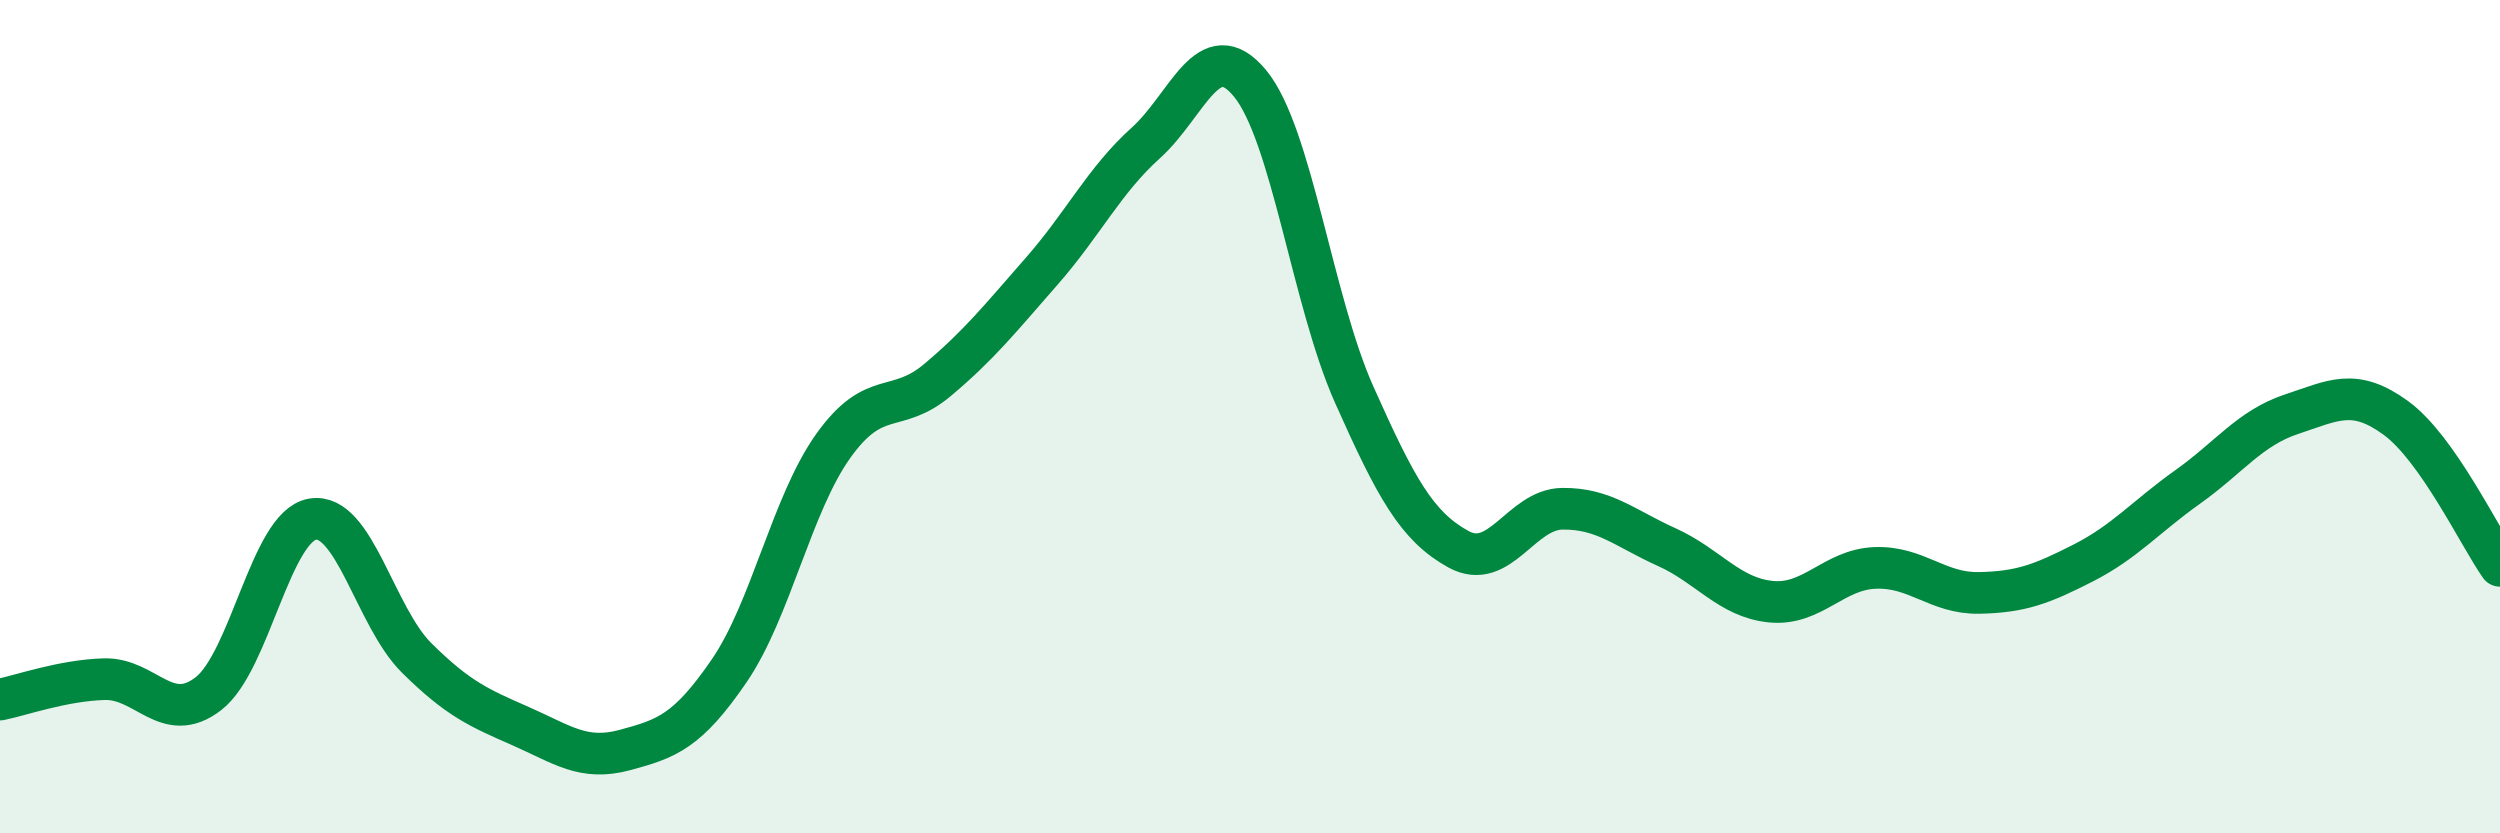
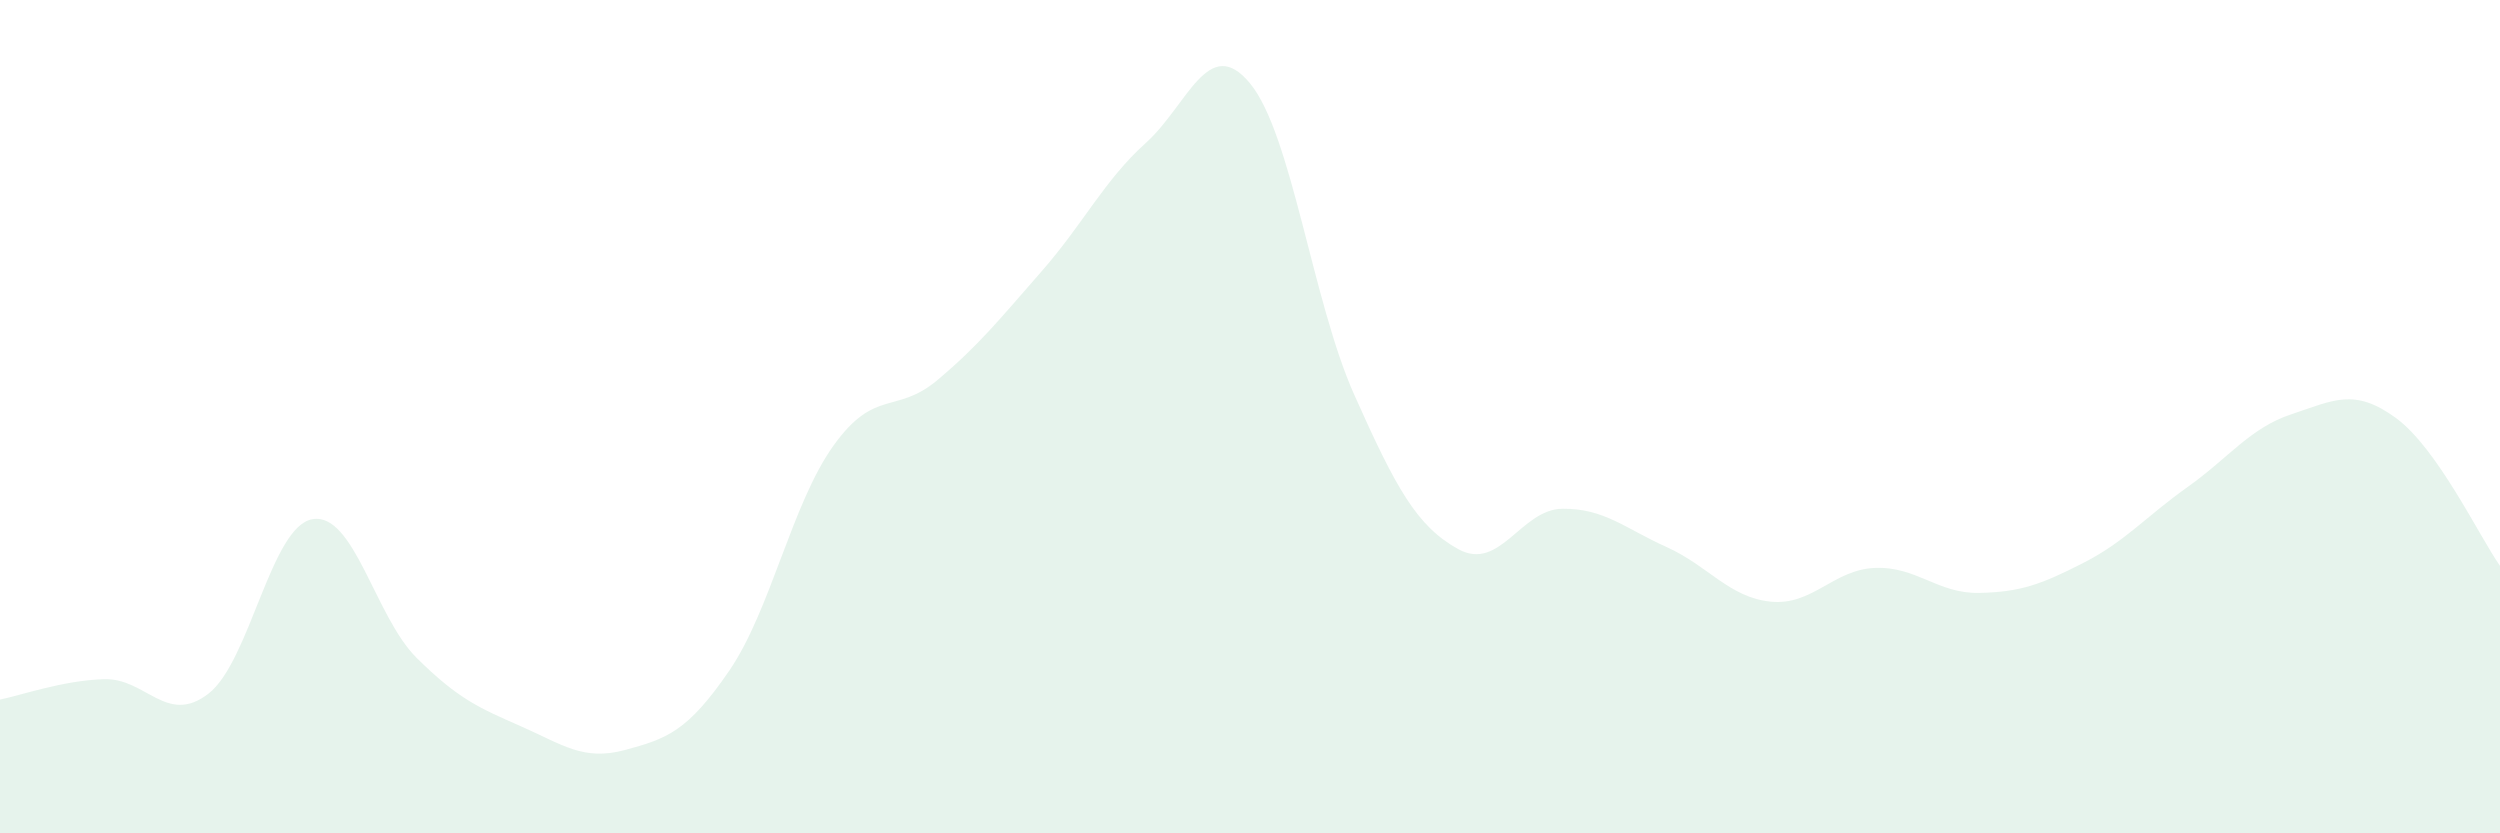
<svg xmlns="http://www.w3.org/2000/svg" width="60" height="20" viewBox="0 0 60 20">
  <path d="M 0,16.79 C 0.5,16.69 1.5,16.33 2.5,16.3 C 3.5,16.27 4,17.42 5,16.65 C 6,15.88 6.5,12.63 7.5,12.46 C 8.5,12.29 9,14.8 10,15.79 C 11,16.78 11.5,16.99 12.5,17.43 C 13.5,17.87 14,18.27 15,18 C 16,17.73 16.5,17.56 17.5,16.1 C 18.5,14.64 19,12.1 20,10.7 C 21,9.3 21.5,9.96 22.5,9.12 C 23.5,8.28 24,7.65 25,6.51 C 26,5.37 26.5,4.33 27.5,3.43 C 28.5,2.53 29,0.79 30,2 C 31,3.21 31.5,7.23 32.5,9.47 C 33.5,11.71 34,12.63 35,13.18 C 36,13.73 36.5,12.22 37.5,12.21 C 38.5,12.2 39,12.68 40,13.13 C 41,13.58 41.5,14.34 42.5,14.44 C 43.5,14.54 44,13.67 45,13.63 C 46,13.59 46.5,14.25 47.5,14.23 C 48.5,14.21 49,14.02 50,13.51 C 51,13 51.5,12.4 52.5,11.69 C 53.5,10.98 54,10.27 55,9.94 C 56,9.61 56.5,9.3 57.5,10.03 C 58.5,10.76 59.5,12.87 60,13.58L60 20L0 20Z" fill="#008740" opacity="0.1" stroke-linecap="round" stroke-linejoin="round" />
-   <path d="M 0,16.79 C 0.5,16.69 1.5,16.33 2.5,16.3 C 3.5,16.27 4,17.42 5,16.65 C 6,15.88 6.5,12.63 7.5,12.46 C 8.5,12.29 9,14.8 10,15.79 C 11,16.78 11.5,16.99 12.5,17.43 C 13.5,17.87 14,18.27 15,18 C 16,17.73 16.5,17.56 17.5,16.1 C 18.5,14.64 19,12.1 20,10.7 C 21,9.3 21.5,9.96 22.5,9.12 C 23.5,8.28 24,7.65 25,6.51 C 26,5.37 26.5,4.33 27.5,3.43 C 28.5,2.53 29,0.79 30,2 C 31,3.21 31.5,7.23 32.5,9.47 C 33.5,11.71 34,12.63 35,13.18 C 36,13.73 36.5,12.22 37.5,12.21 C 38.5,12.2 39,12.68 40,13.13 C 41,13.58 41.5,14.34 42.5,14.44 C 43.5,14.54 44,13.67 45,13.63 C 46,13.59 46.5,14.25 47.5,14.23 C 48.5,14.21 49,14.02 50,13.51 C 51,13 51.5,12.4 52.5,11.69 C 53.5,10.98 54,10.27 55,9.94 C 56,9.61 56.5,9.3 57.5,10.03 C 58.5,10.76 59.5,12.87 60,13.58" stroke="#008740" stroke-width="1" fill="none" stroke-linecap="round" stroke-linejoin="round" />
</svg>